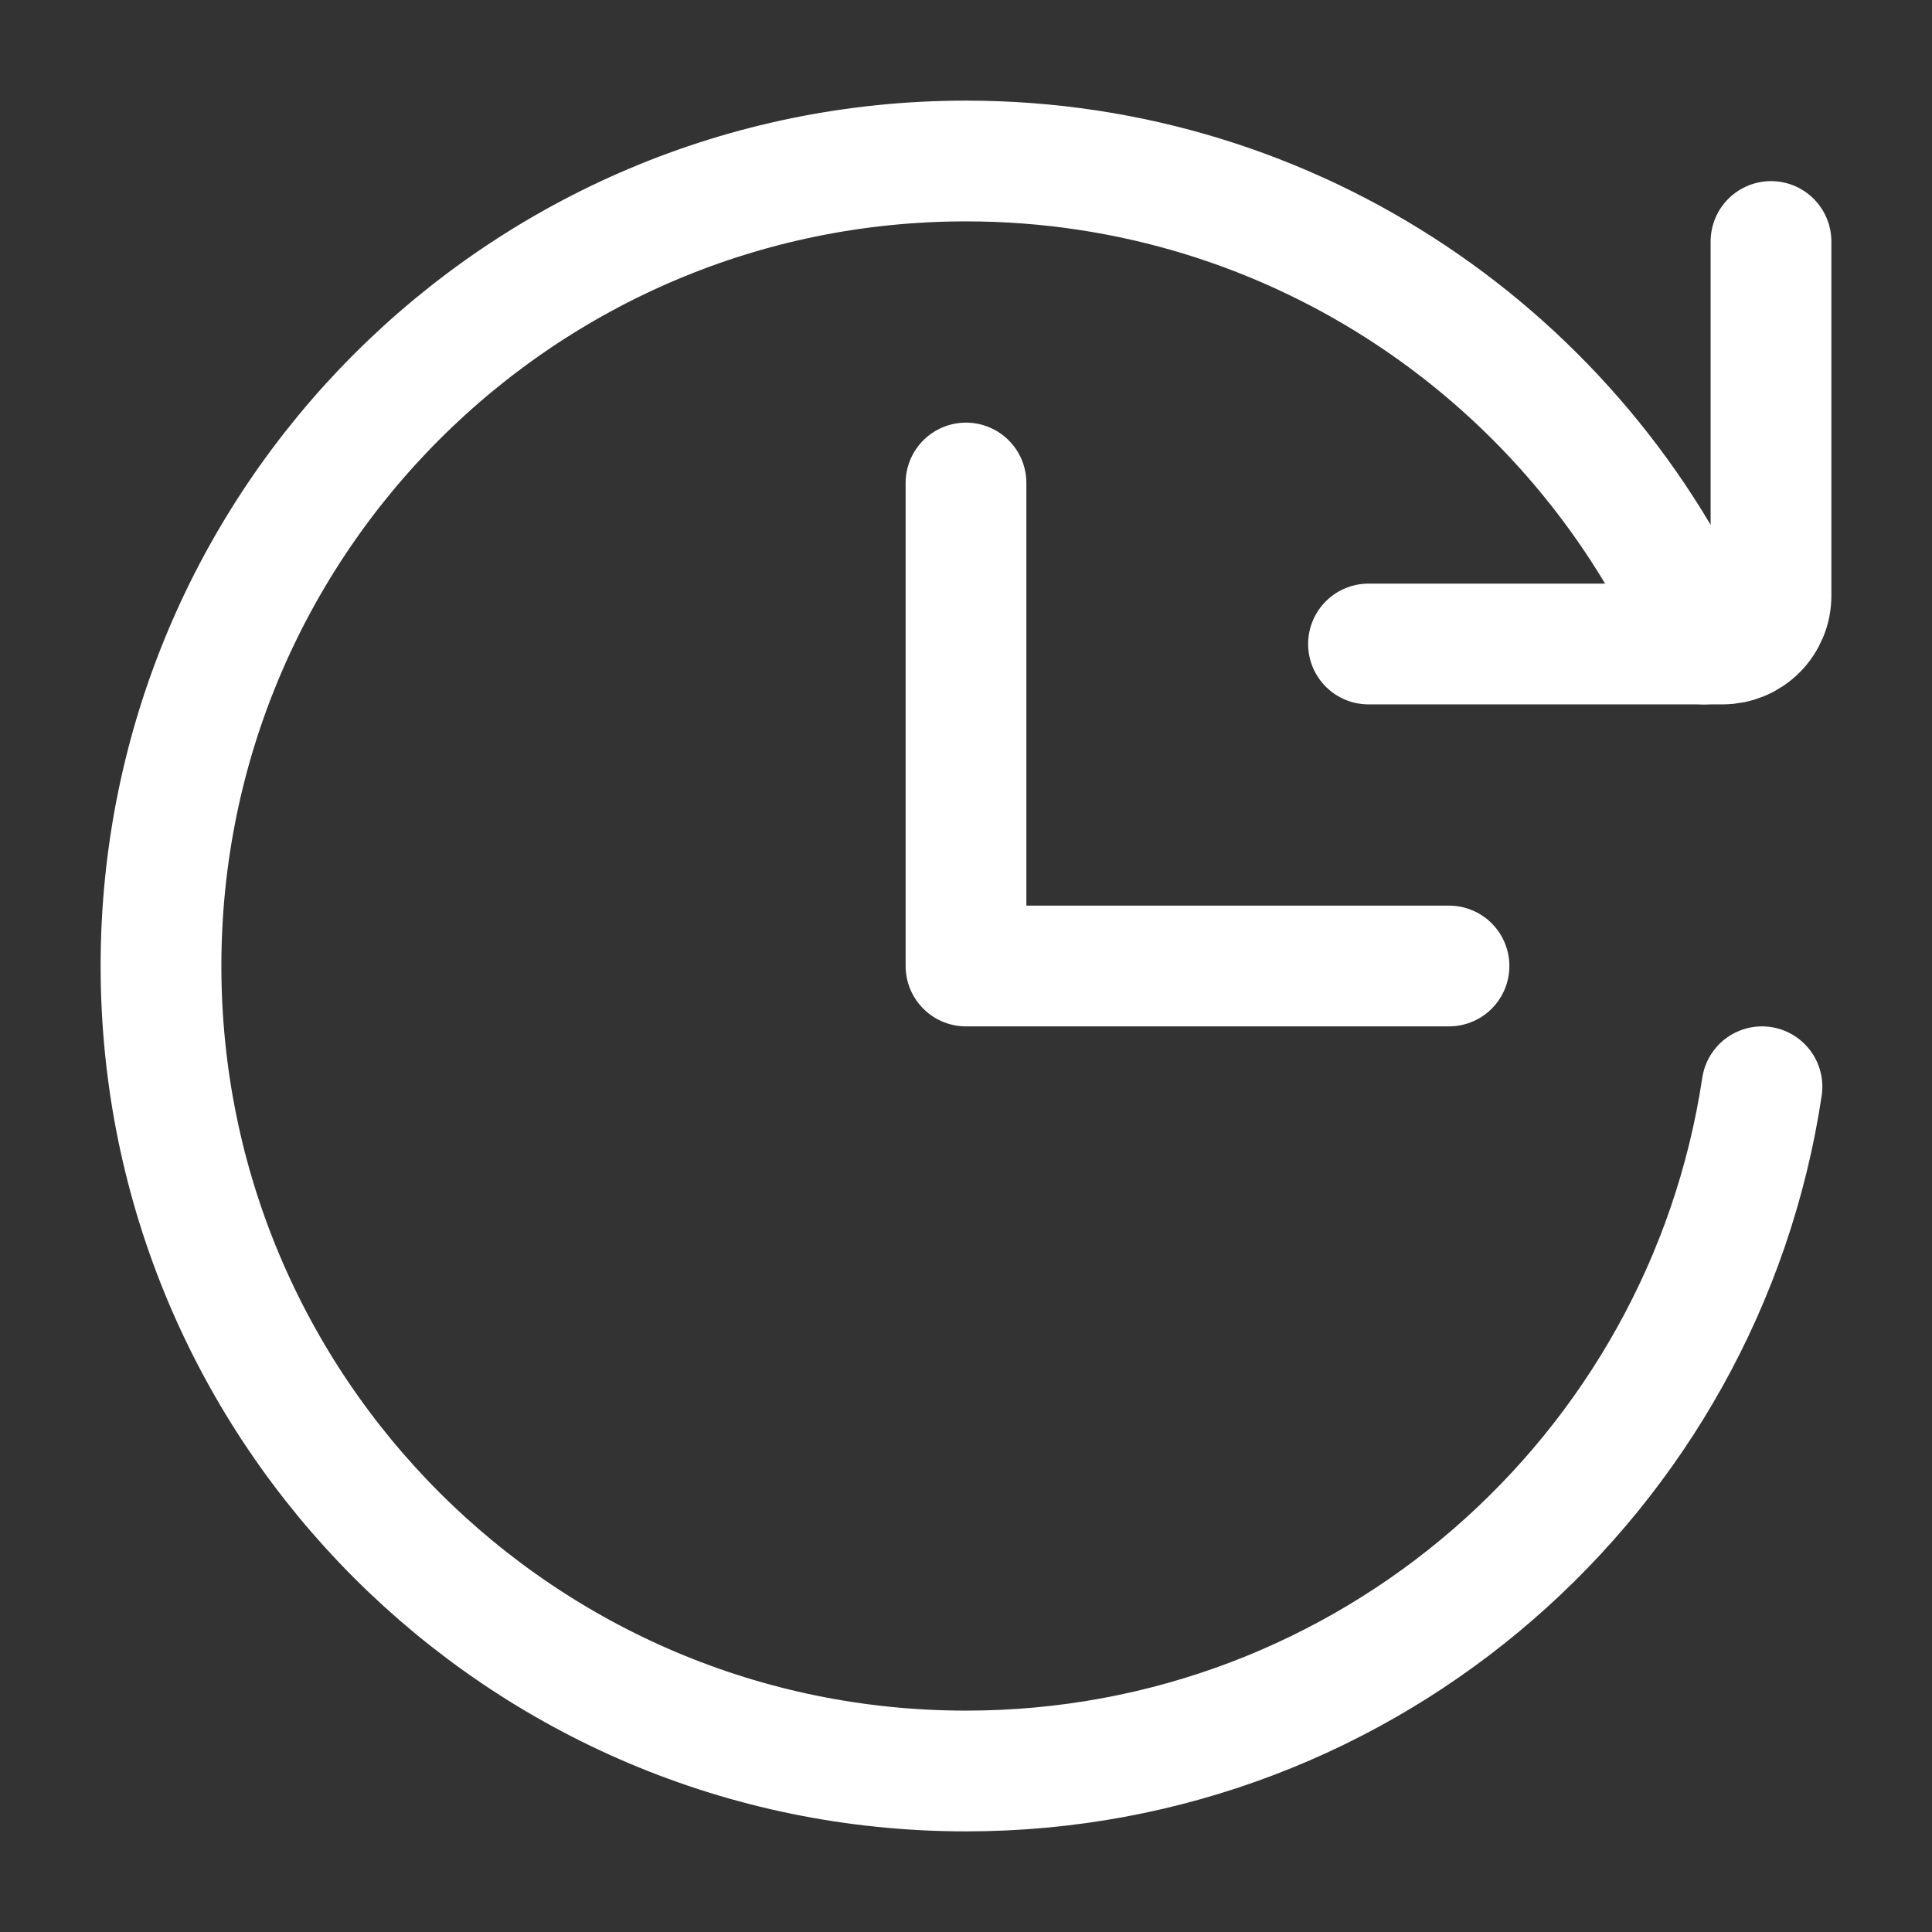
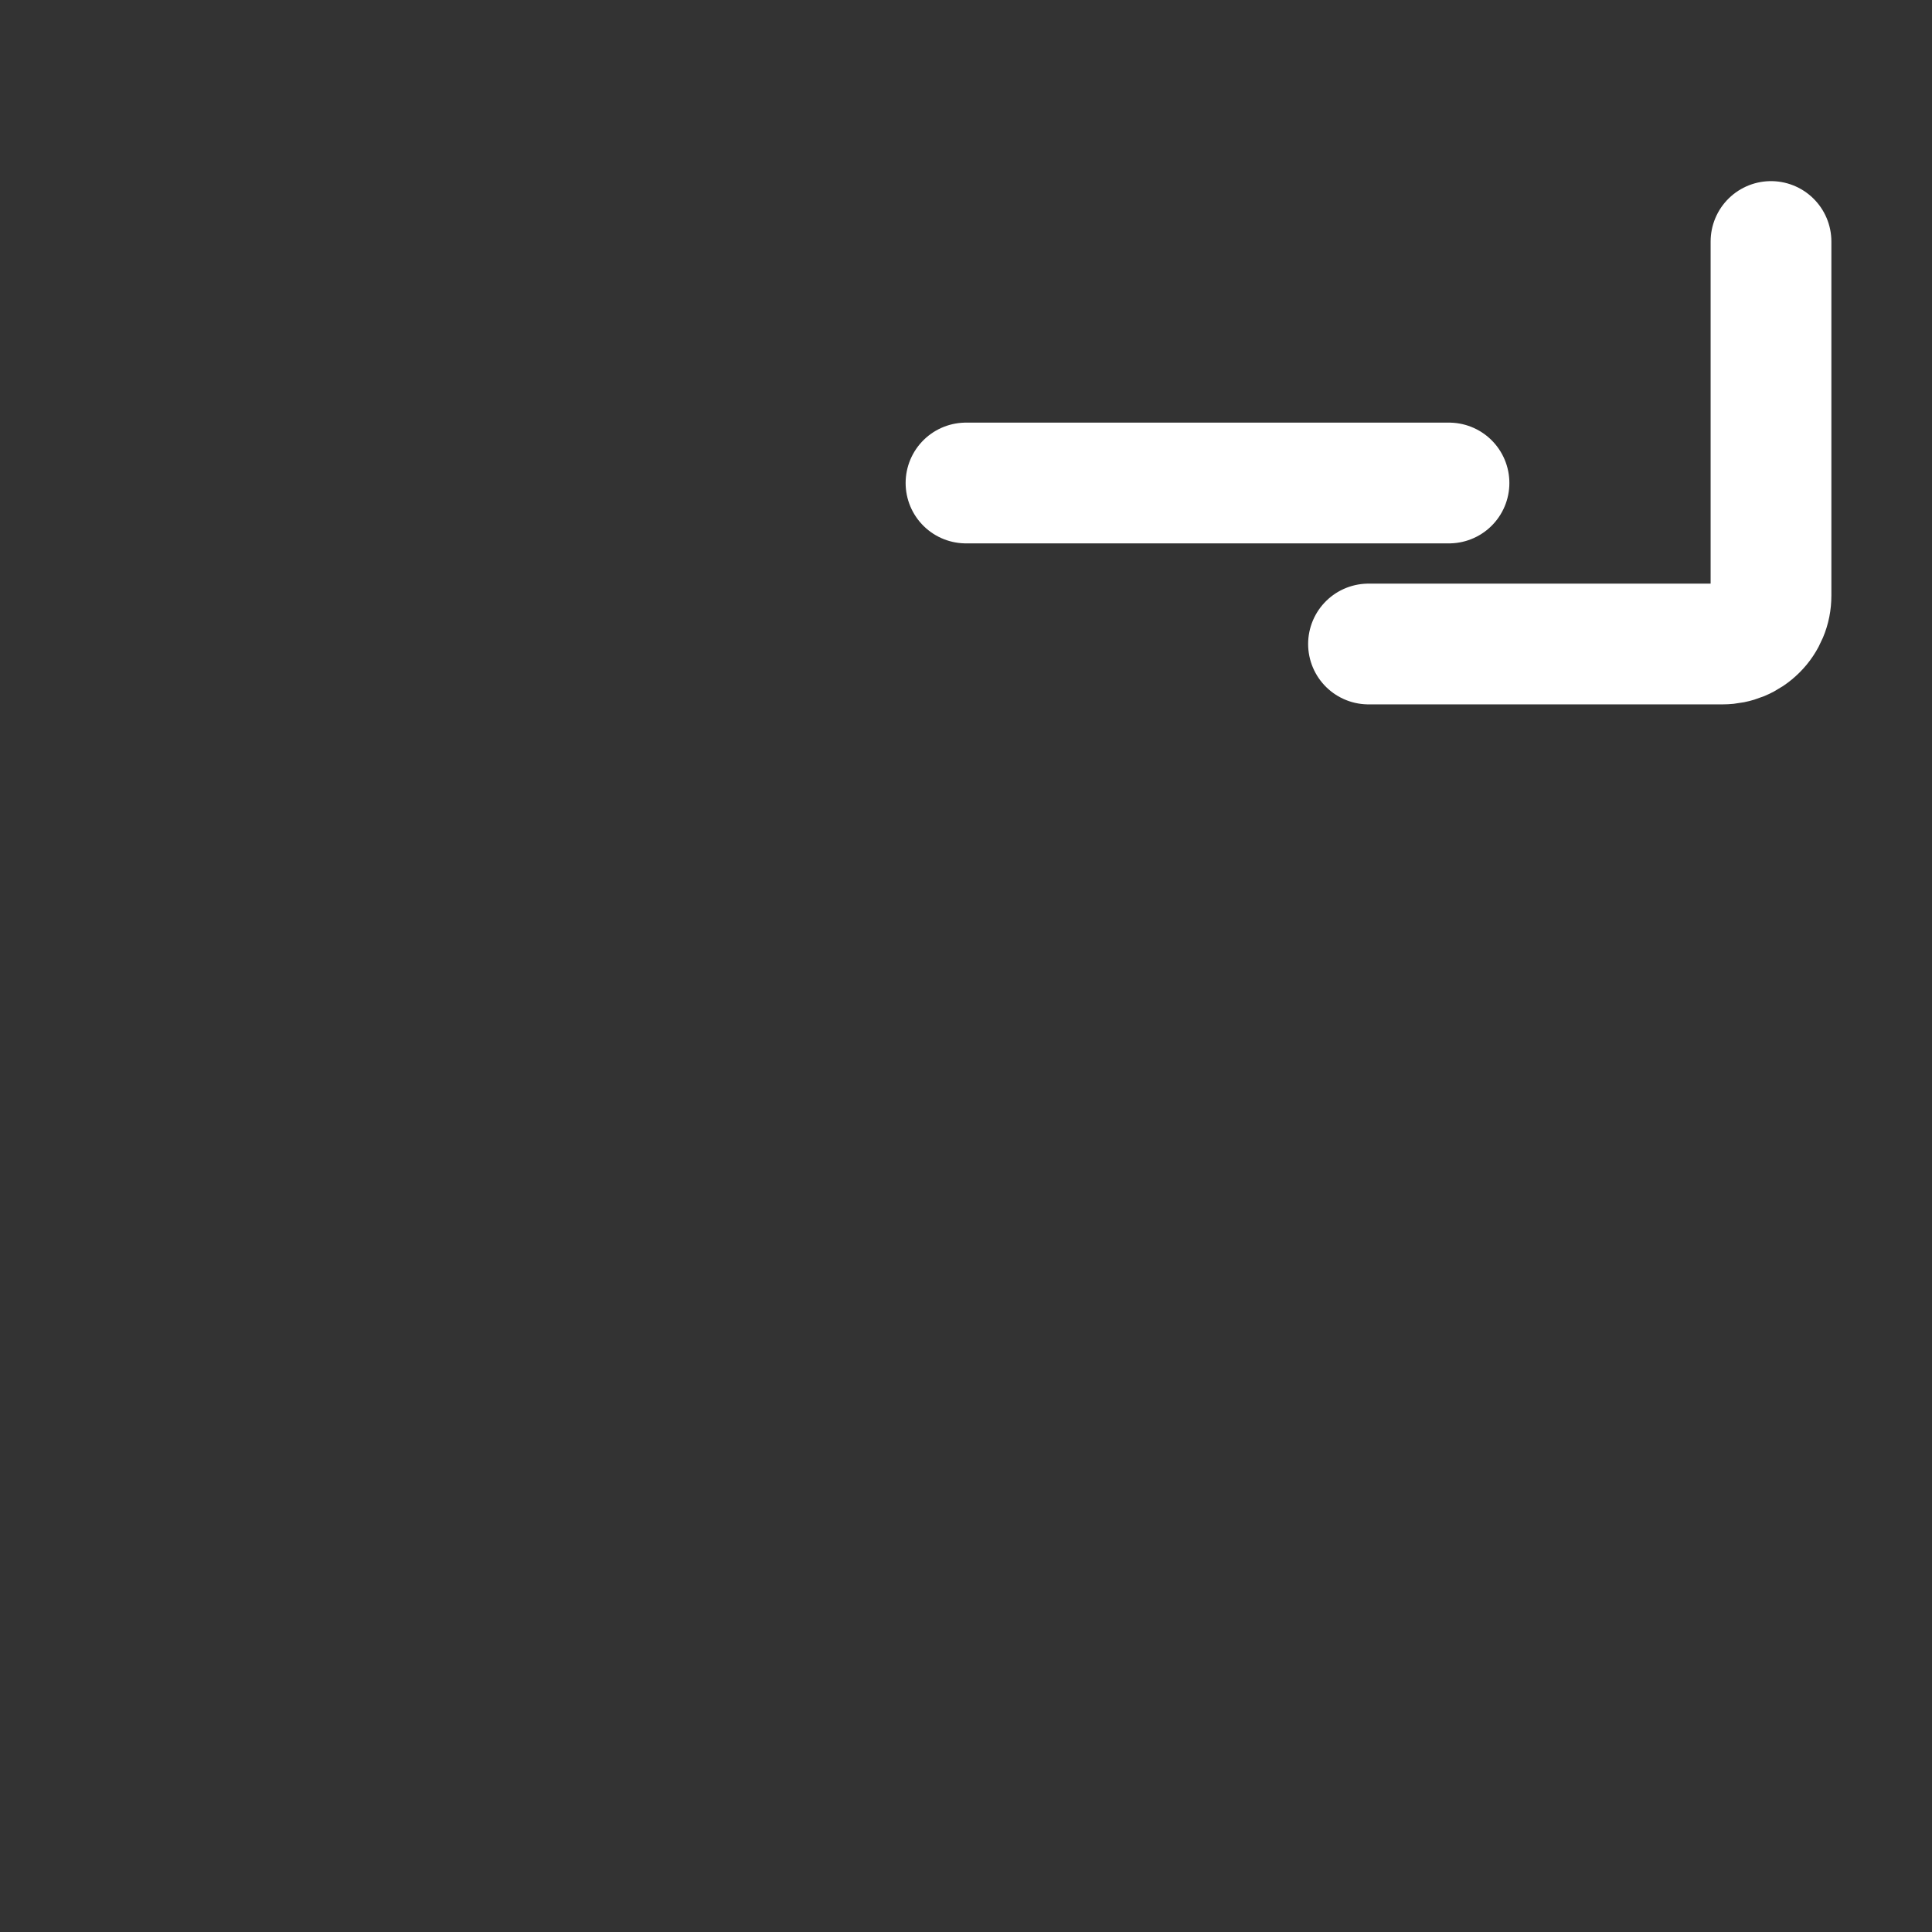
<svg xmlns="http://www.w3.org/2000/svg" width="24" height="24" viewBox="0 0 24 24" fill="none">
  <rect x="0" y="0" width="24" height="24" fill="#333333" stroke="none" />
-   <path d="M12 6V12H18" stroke="white" stroke-width="1.5" stroke-linecap="round" stroke-linejoin="round" />
-   <path d="M21.888 13.5C21.164 18.311 17.013 22 12 22C6.477 22 2 17.523 2 12C2 6.477 6.477 2 12 2C16.1 2 19.625 4.468 21.168 8" stroke="white" stroke-width="1.5" stroke-linecap="round" stroke-linejoin="round" />
+   <path d="M12 6H18" stroke="white" stroke-width="1.5" stroke-linecap="round" stroke-linejoin="round" />
  <path d="M17 8H21.4C21.479 8 21.557 7.984 21.63 7.954C21.702 7.924 21.768 7.88 21.824 7.824C21.88 7.769 21.924 7.702 21.954 7.63C21.985 7.557 22 7.479 22 7.4V3" stroke="white" stroke-width="1.5" stroke-linecap="round" stroke-linejoin="round" />
</svg>